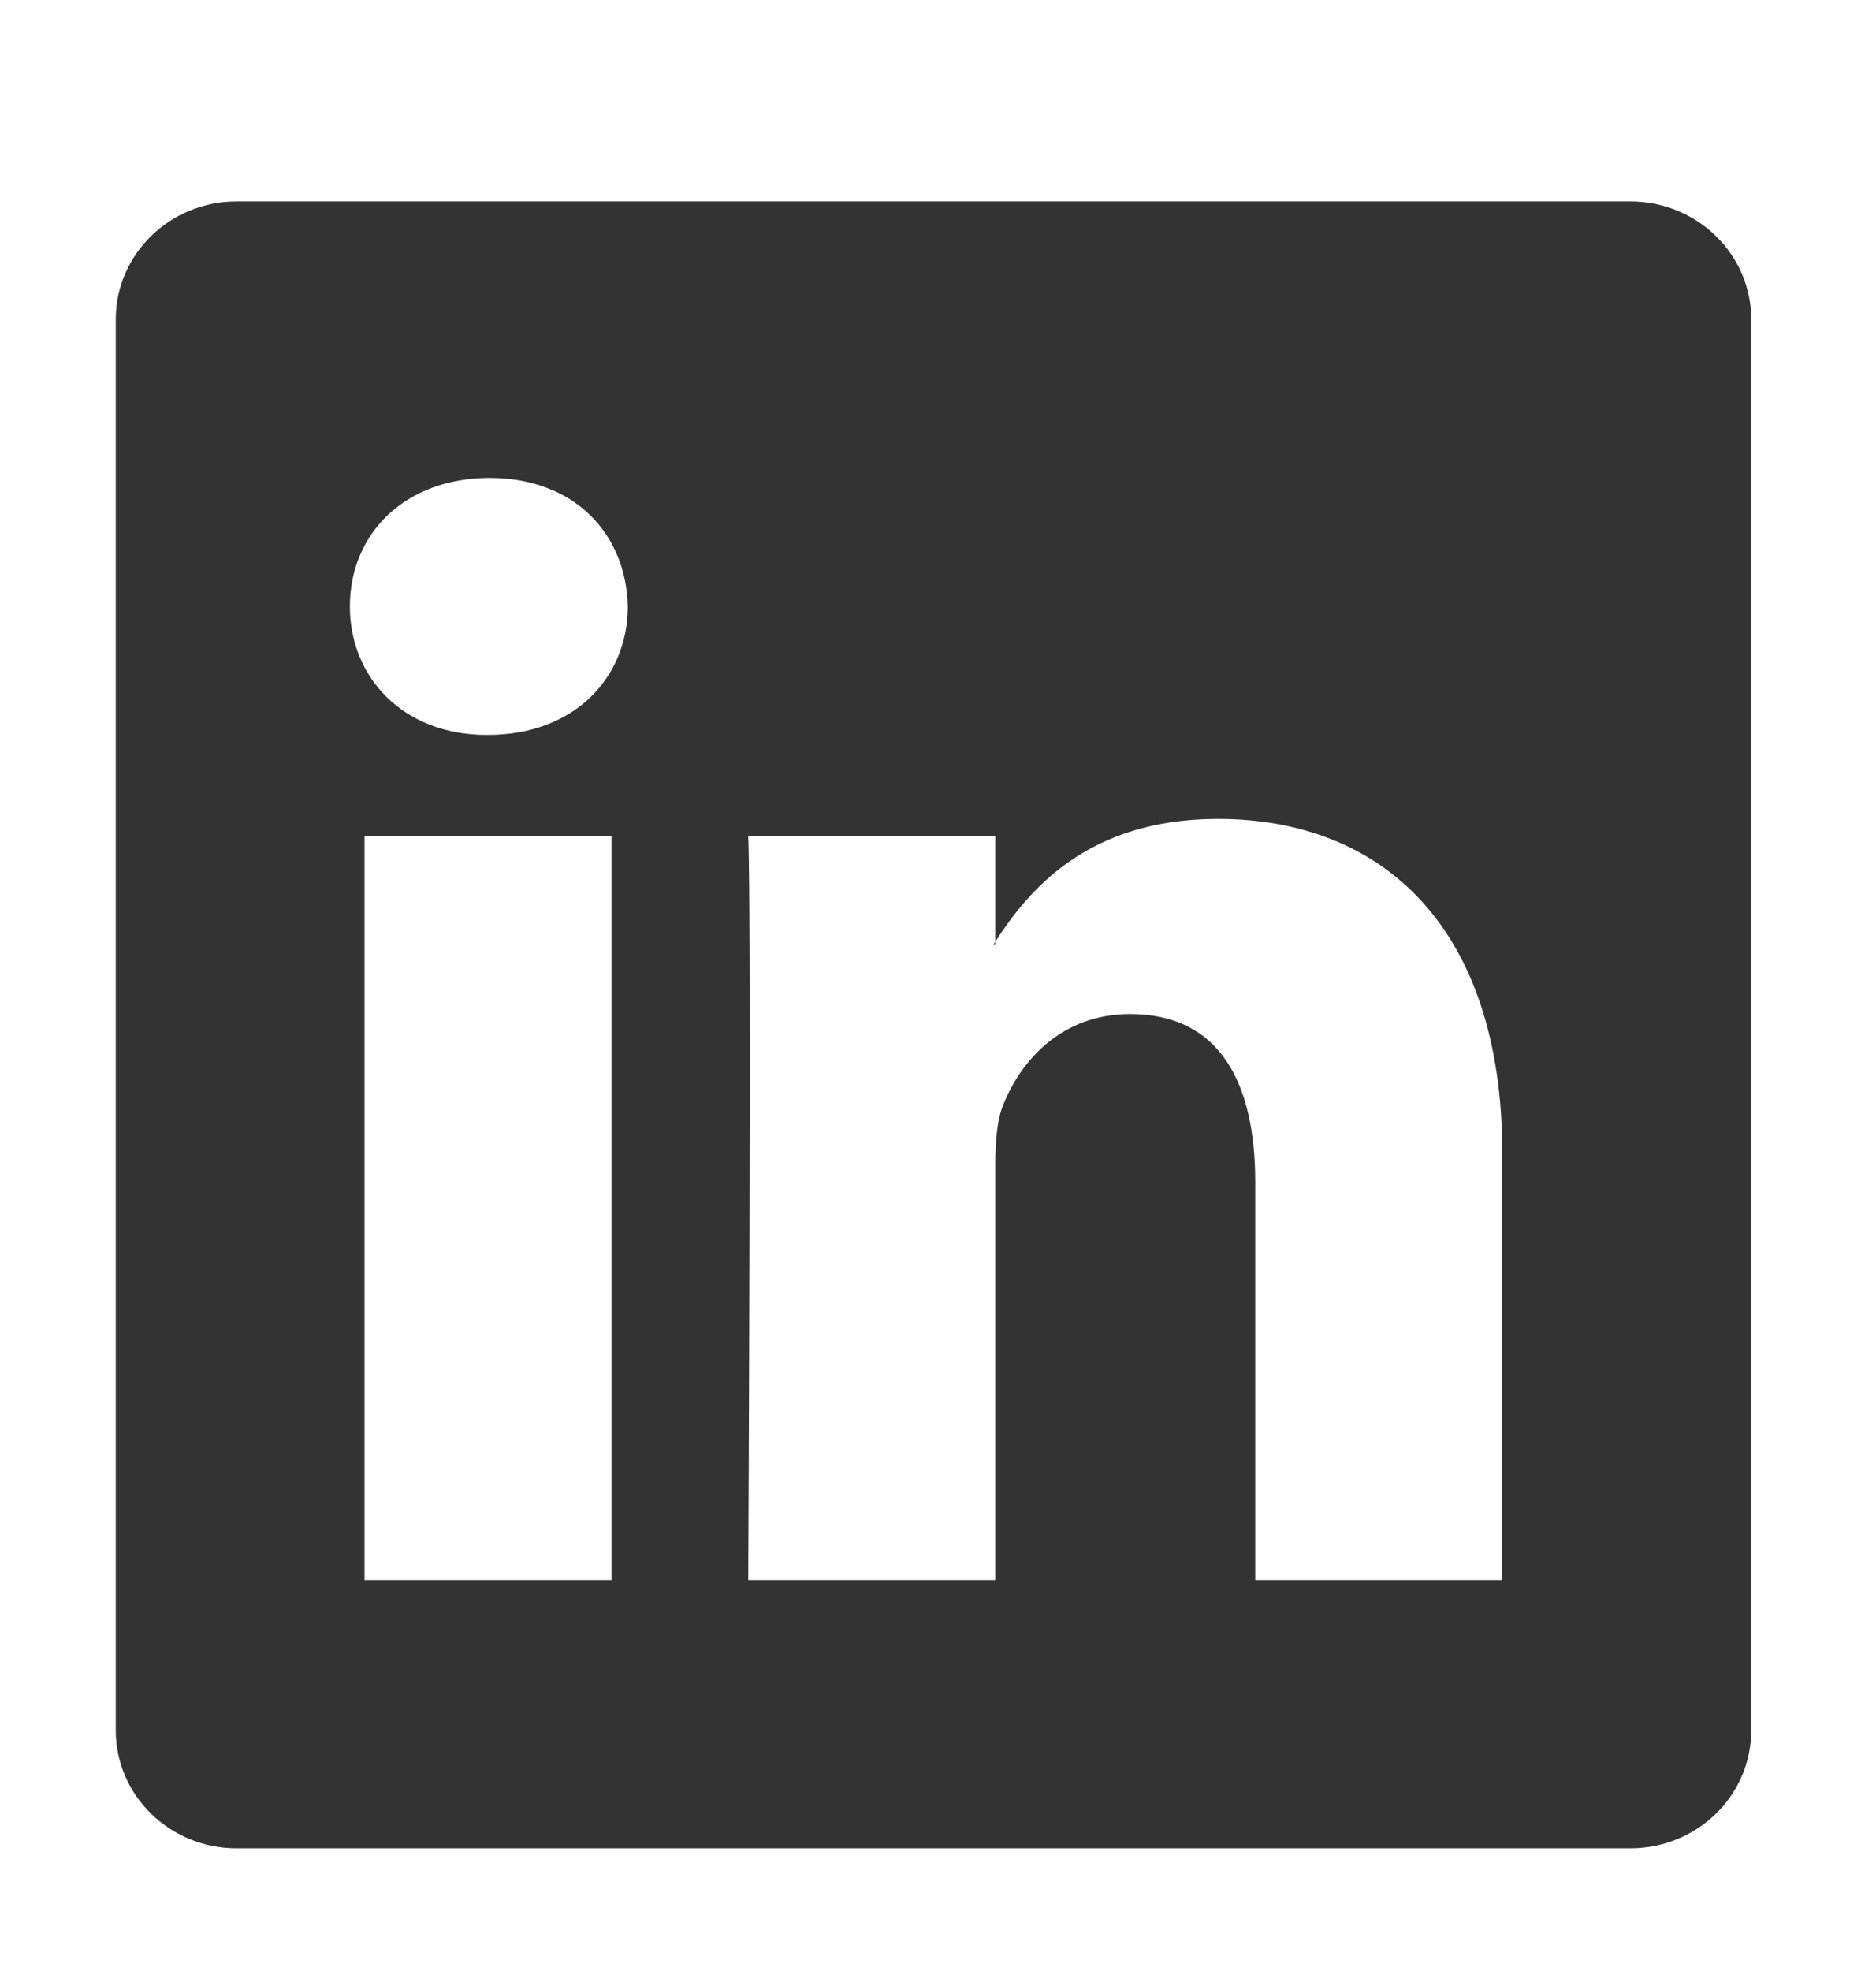
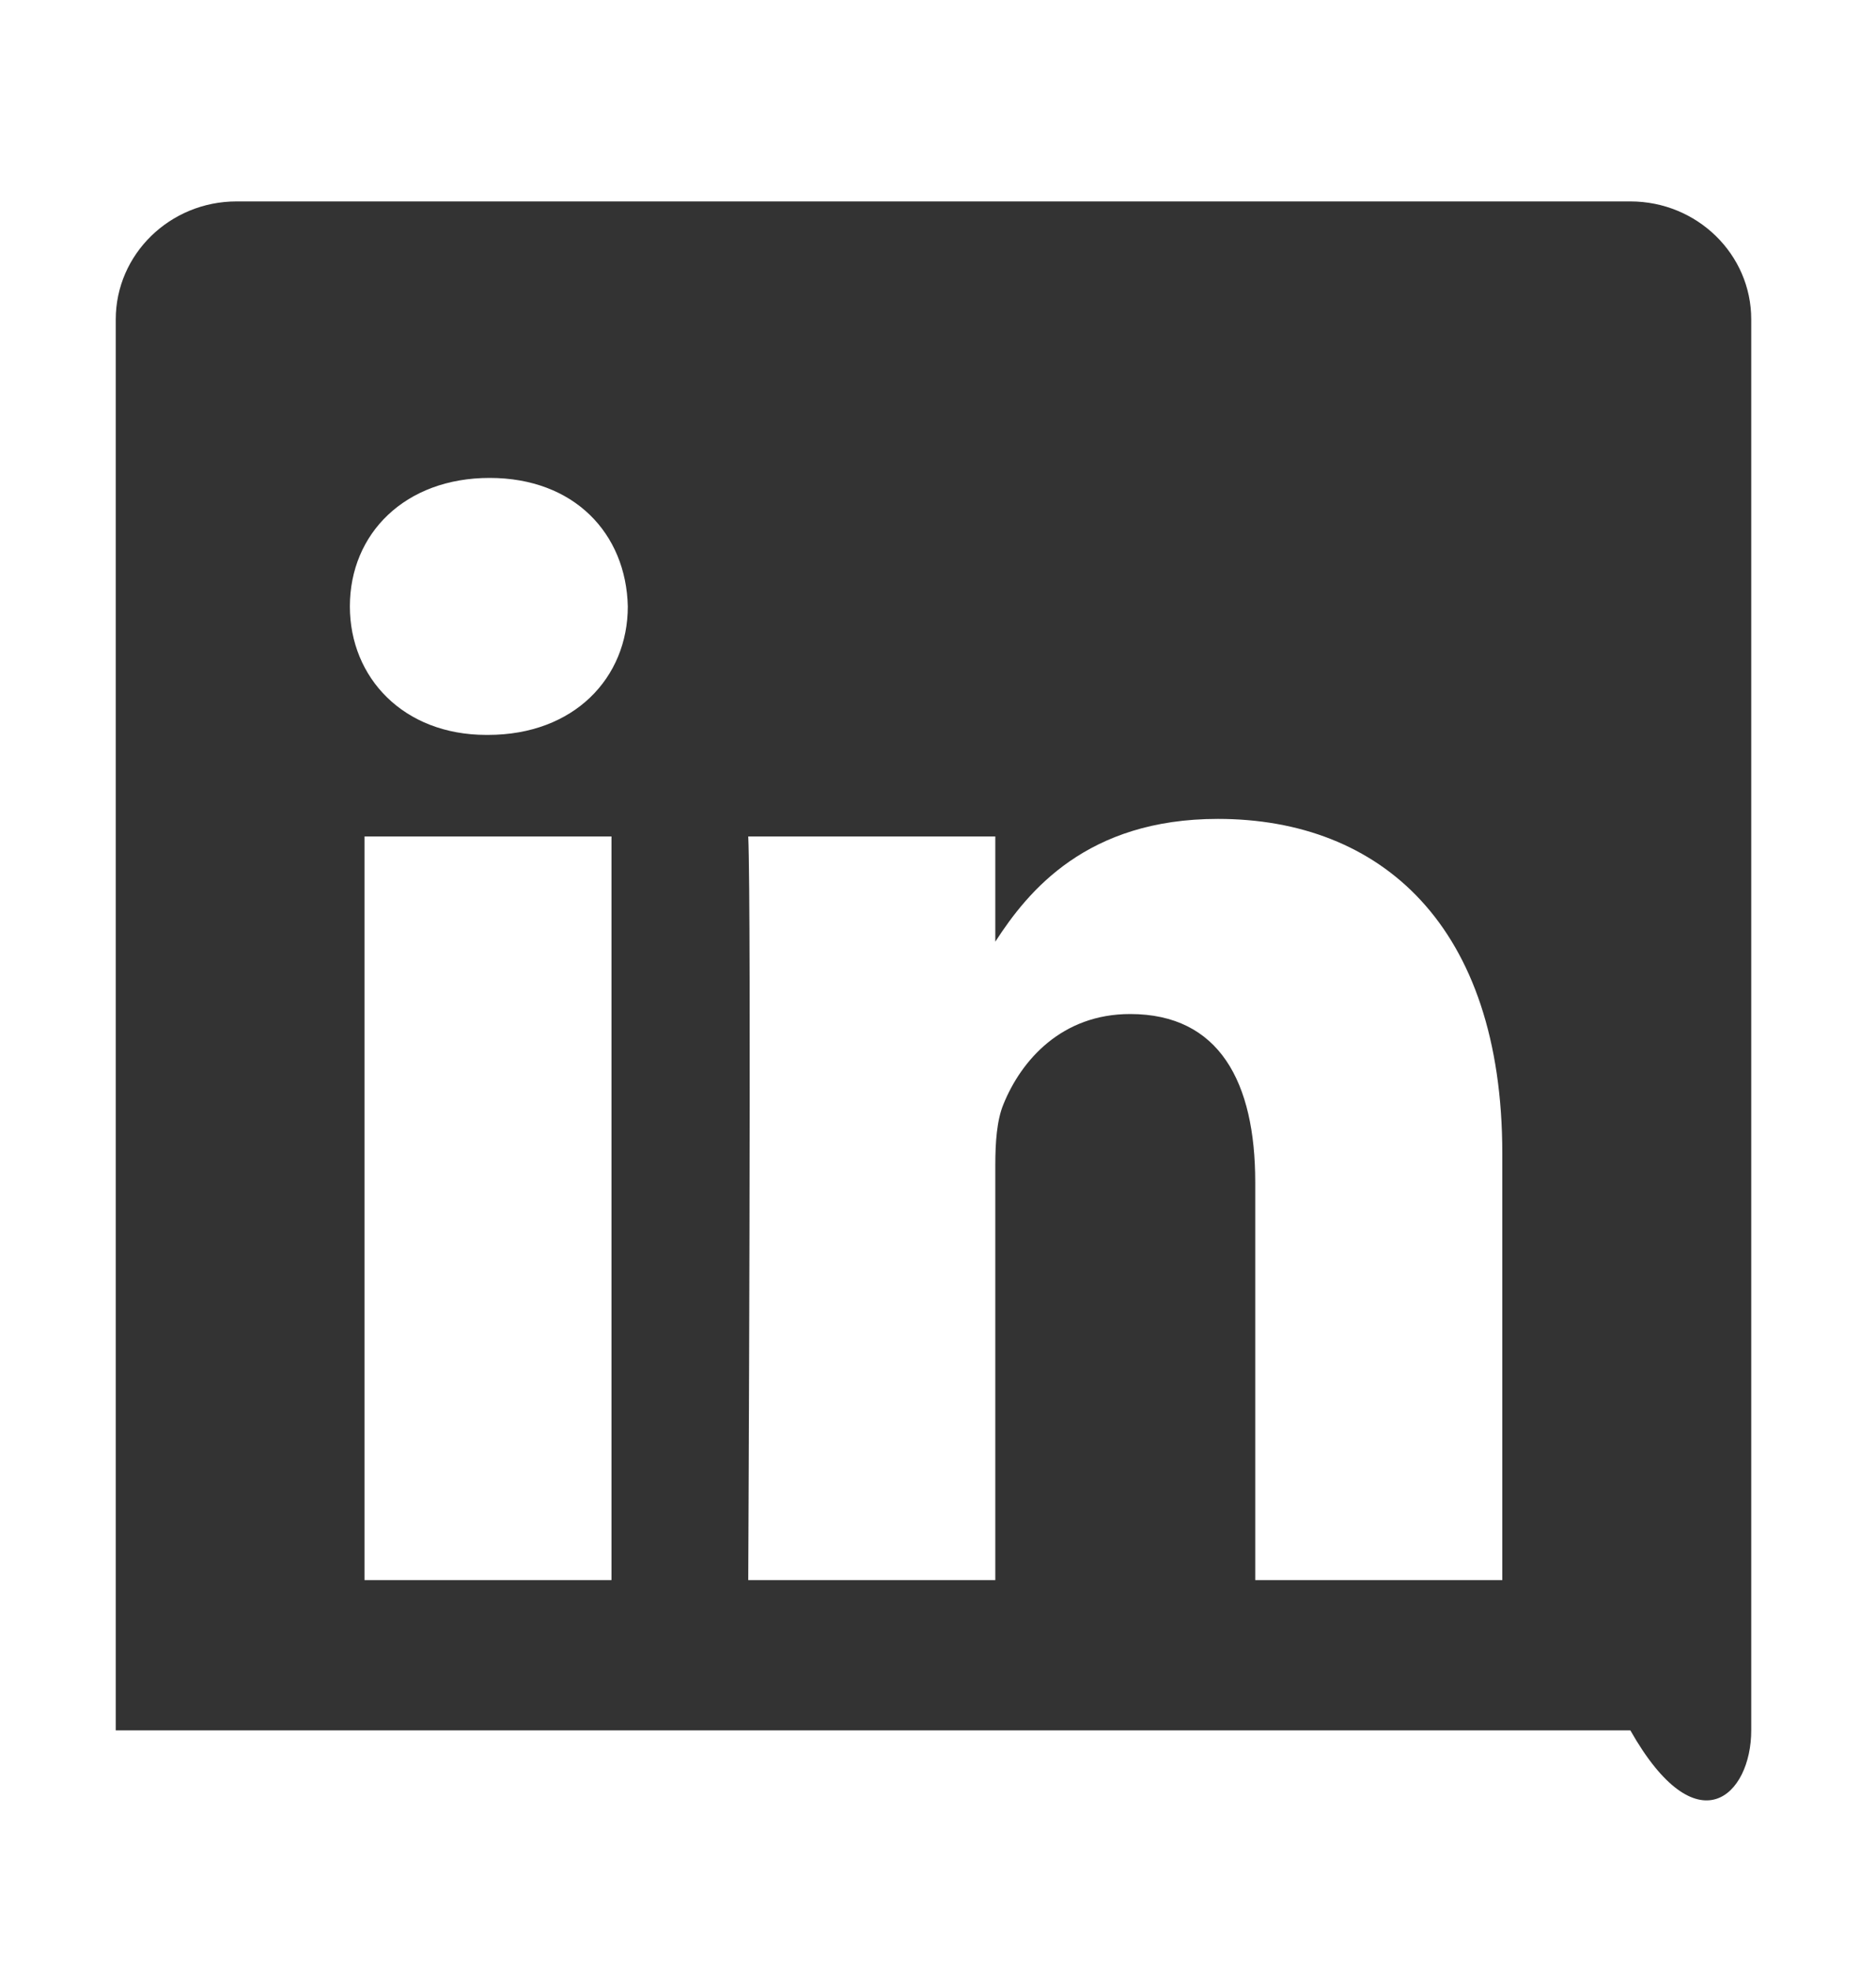
<svg xmlns="http://www.w3.org/2000/svg" width="20" height="21" viewBox="0 0 20 21" fill="none">
-   <path d="M10.611 10.061V10.034C10.606 10.043 10.6 10.052 10.594 10.061H10.611Z" fill="#333333" />
-   <path d="M17.381 2.146H2.522C1.811 2.146 1.234 2.71 1.234 3.403V18.436C1.234 19.13 1.811 19.693 2.522 19.693H17.381C18.094 19.693 18.67 19.13 18.67 18.436V3.403C18.67 2.709 18.093 2.146 17.381 2.146ZM6.519 16.835H3.886V8.912H6.519V16.835ZM5.203 7.83H5.185C4.302 7.83 3.73 7.221 3.73 6.461C3.73 5.684 4.319 5.092 5.22 5.092C6.121 5.092 6.675 5.684 6.693 6.461C6.693 7.221 6.121 7.83 5.203 7.83ZM16.016 16.835H13.382V12.595C13.382 11.531 13.001 10.804 12.048 10.804C11.321 10.804 10.888 11.294 10.697 11.767C10.627 11.936 10.611 12.173 10.611 12.41V16.835H7.977C7.977 16.835 8.012 9.654 7.977 8.912H10.611V10.033C10.96 9.493 11.586 8.725 12.984 8.725C14.717 8.725 16.016 9.857 16.016 12.291L16.016 16.835Z" fill="#333333" />
+   <path d="M17.381 2.146H2.522C1.811 2.146 1.234 2.71 1.234 3.403V18.436H17.381C18.094 19.693 18.67 19.13 18.67 18.436V3.403C18.67 2.709 18.093 2.146 17.381 2.146ZM6.519 16.835H3.886V8.912H6.519V16.835ZM5.203 7.83H5.185C4.302 7.83 3.73 7.221 3.73 6.461C3.73 5.684 4.319 5.092 5.22 5.092C6.121 5.092 6.675 5.684 6.693 6.461C6.693 7.221 6.121 7.83 5.203 7.83ZM16.016 16.835H13.382V12.595C13.382 11.531 13.001 10.804 12.048 10.804C11.321 10.804 10.888 11.294 10.697 11.767C10.627 11.936 10.611 12.173 10.611 12.41V16.835H7.977C7.977 16.835 8.012 9.654 7.977 8.912H10.611V10.033C10.96 9.493 11.586 8.725 12.984 8.725C14.717 8.725 16.016 9.857 16.016 12.291L16.016 16.835Z" fill="#333333" />
</svg>